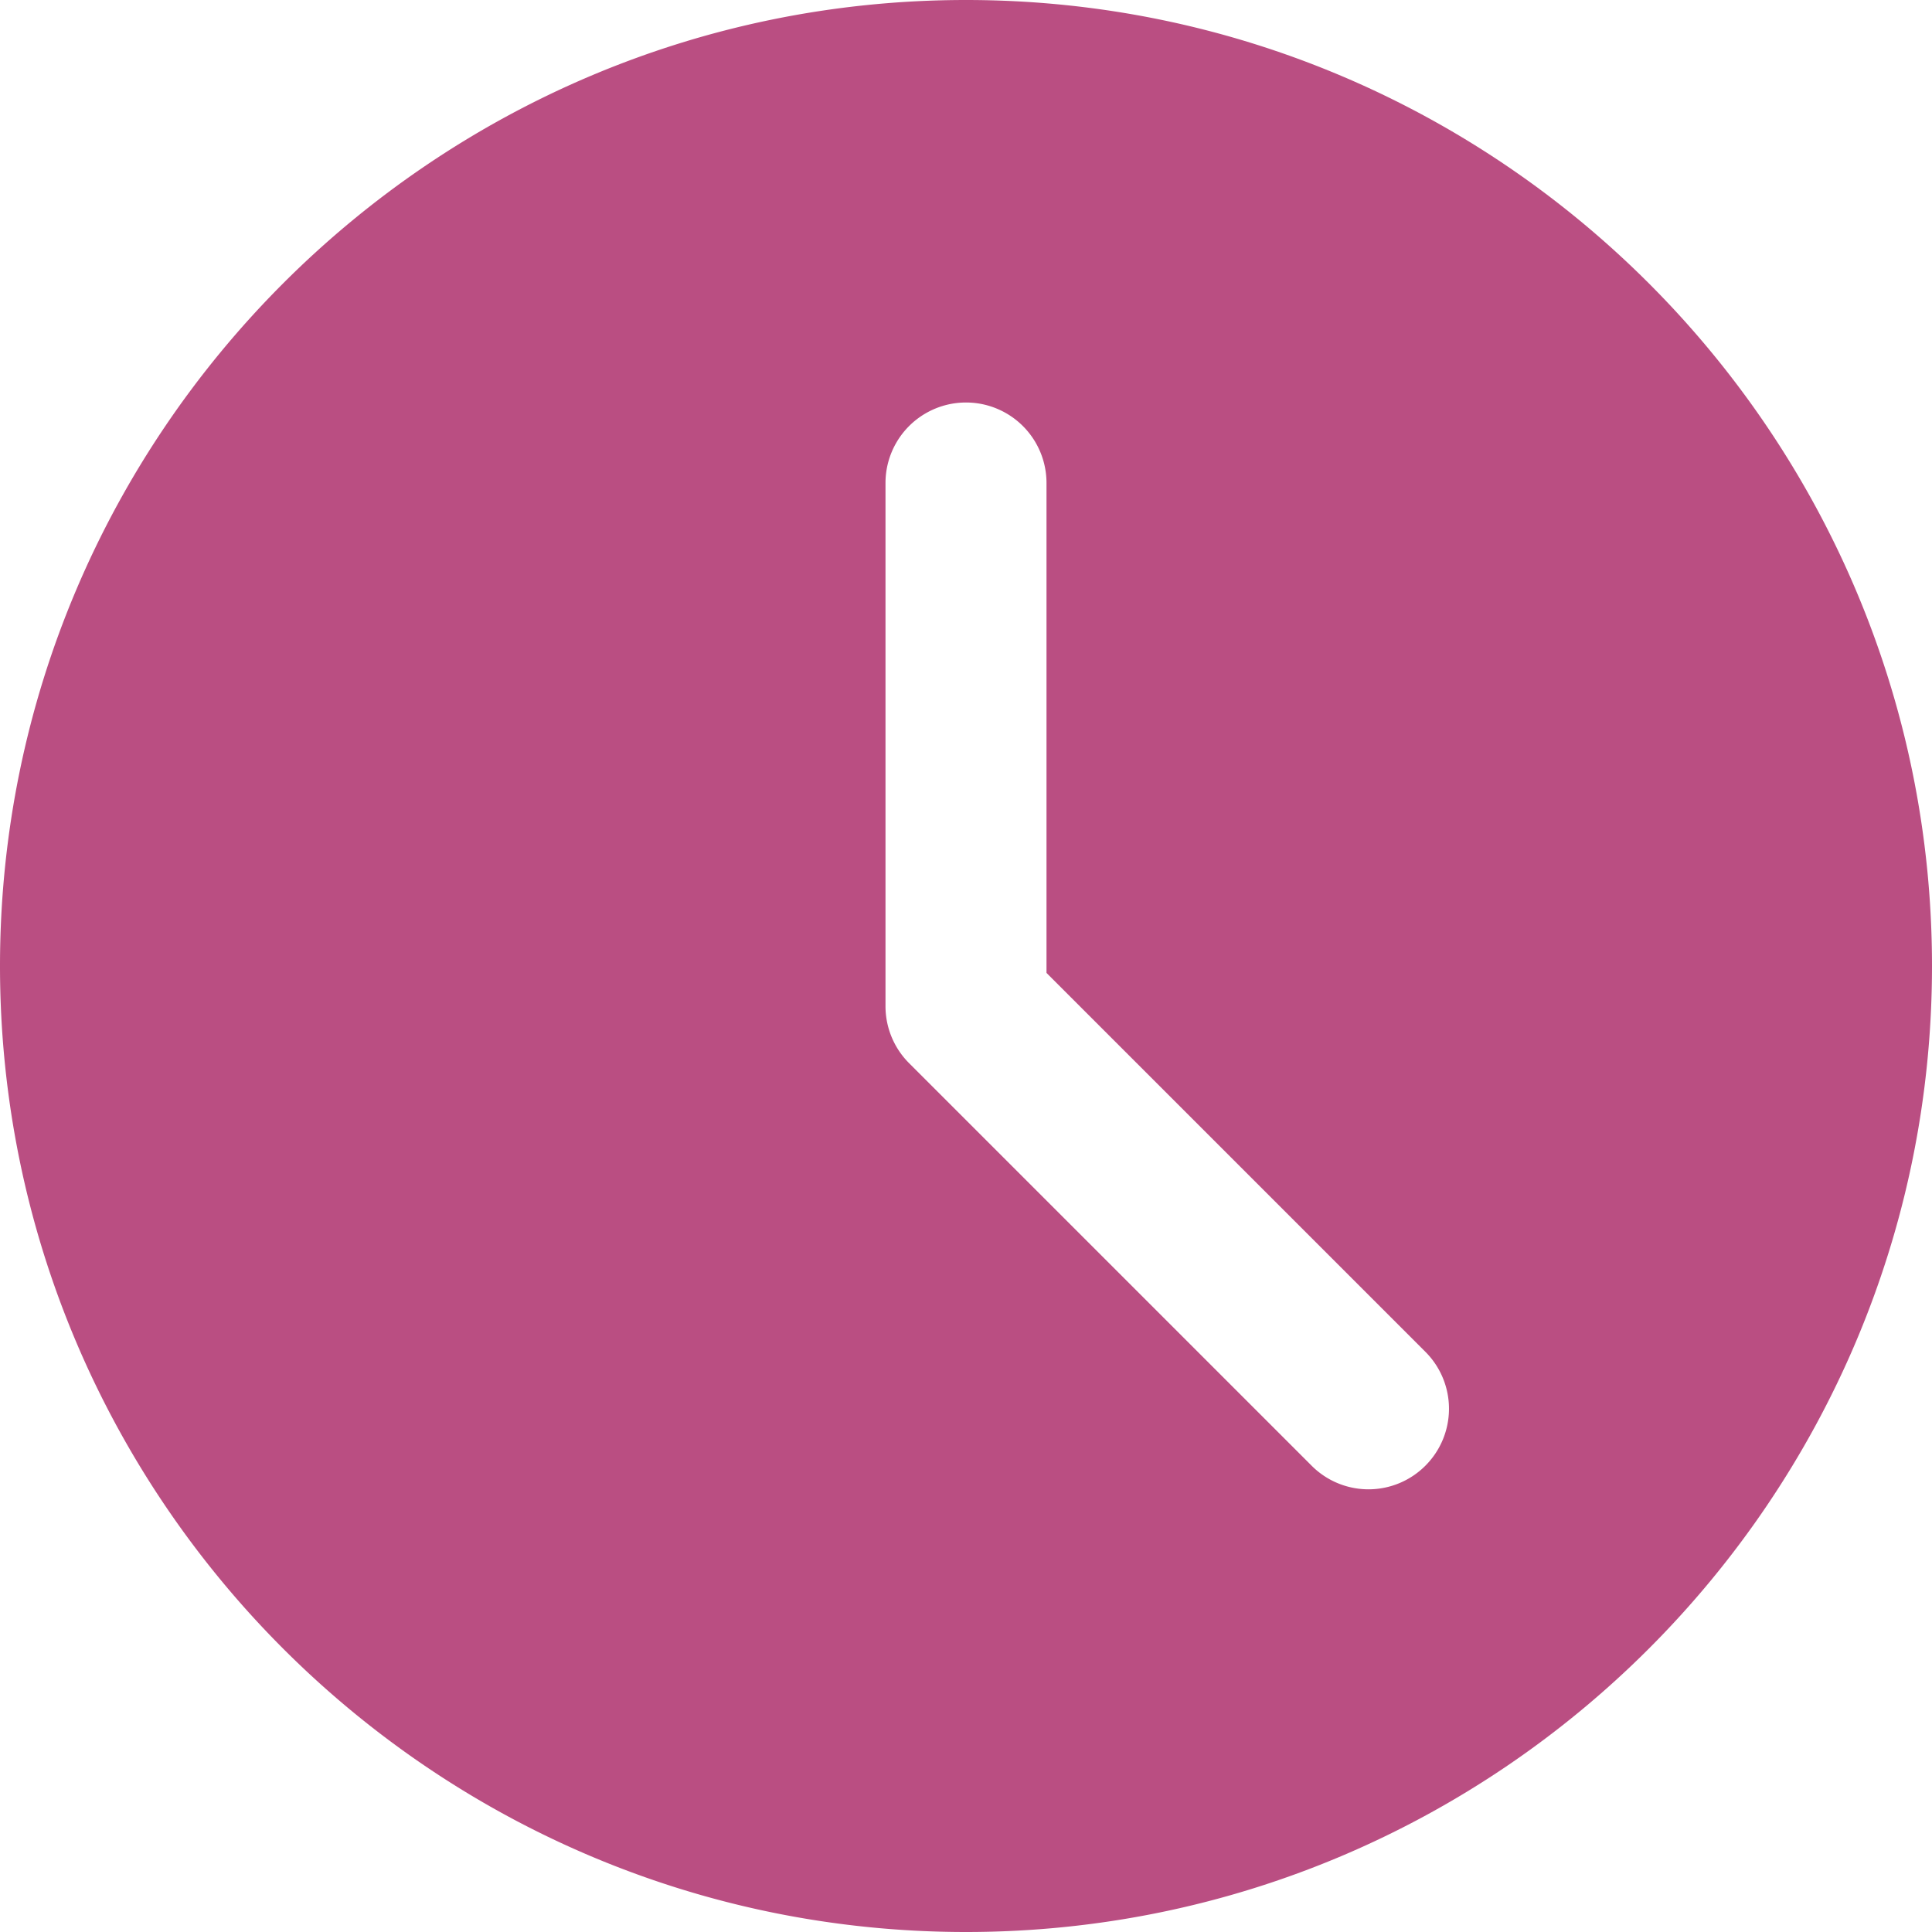
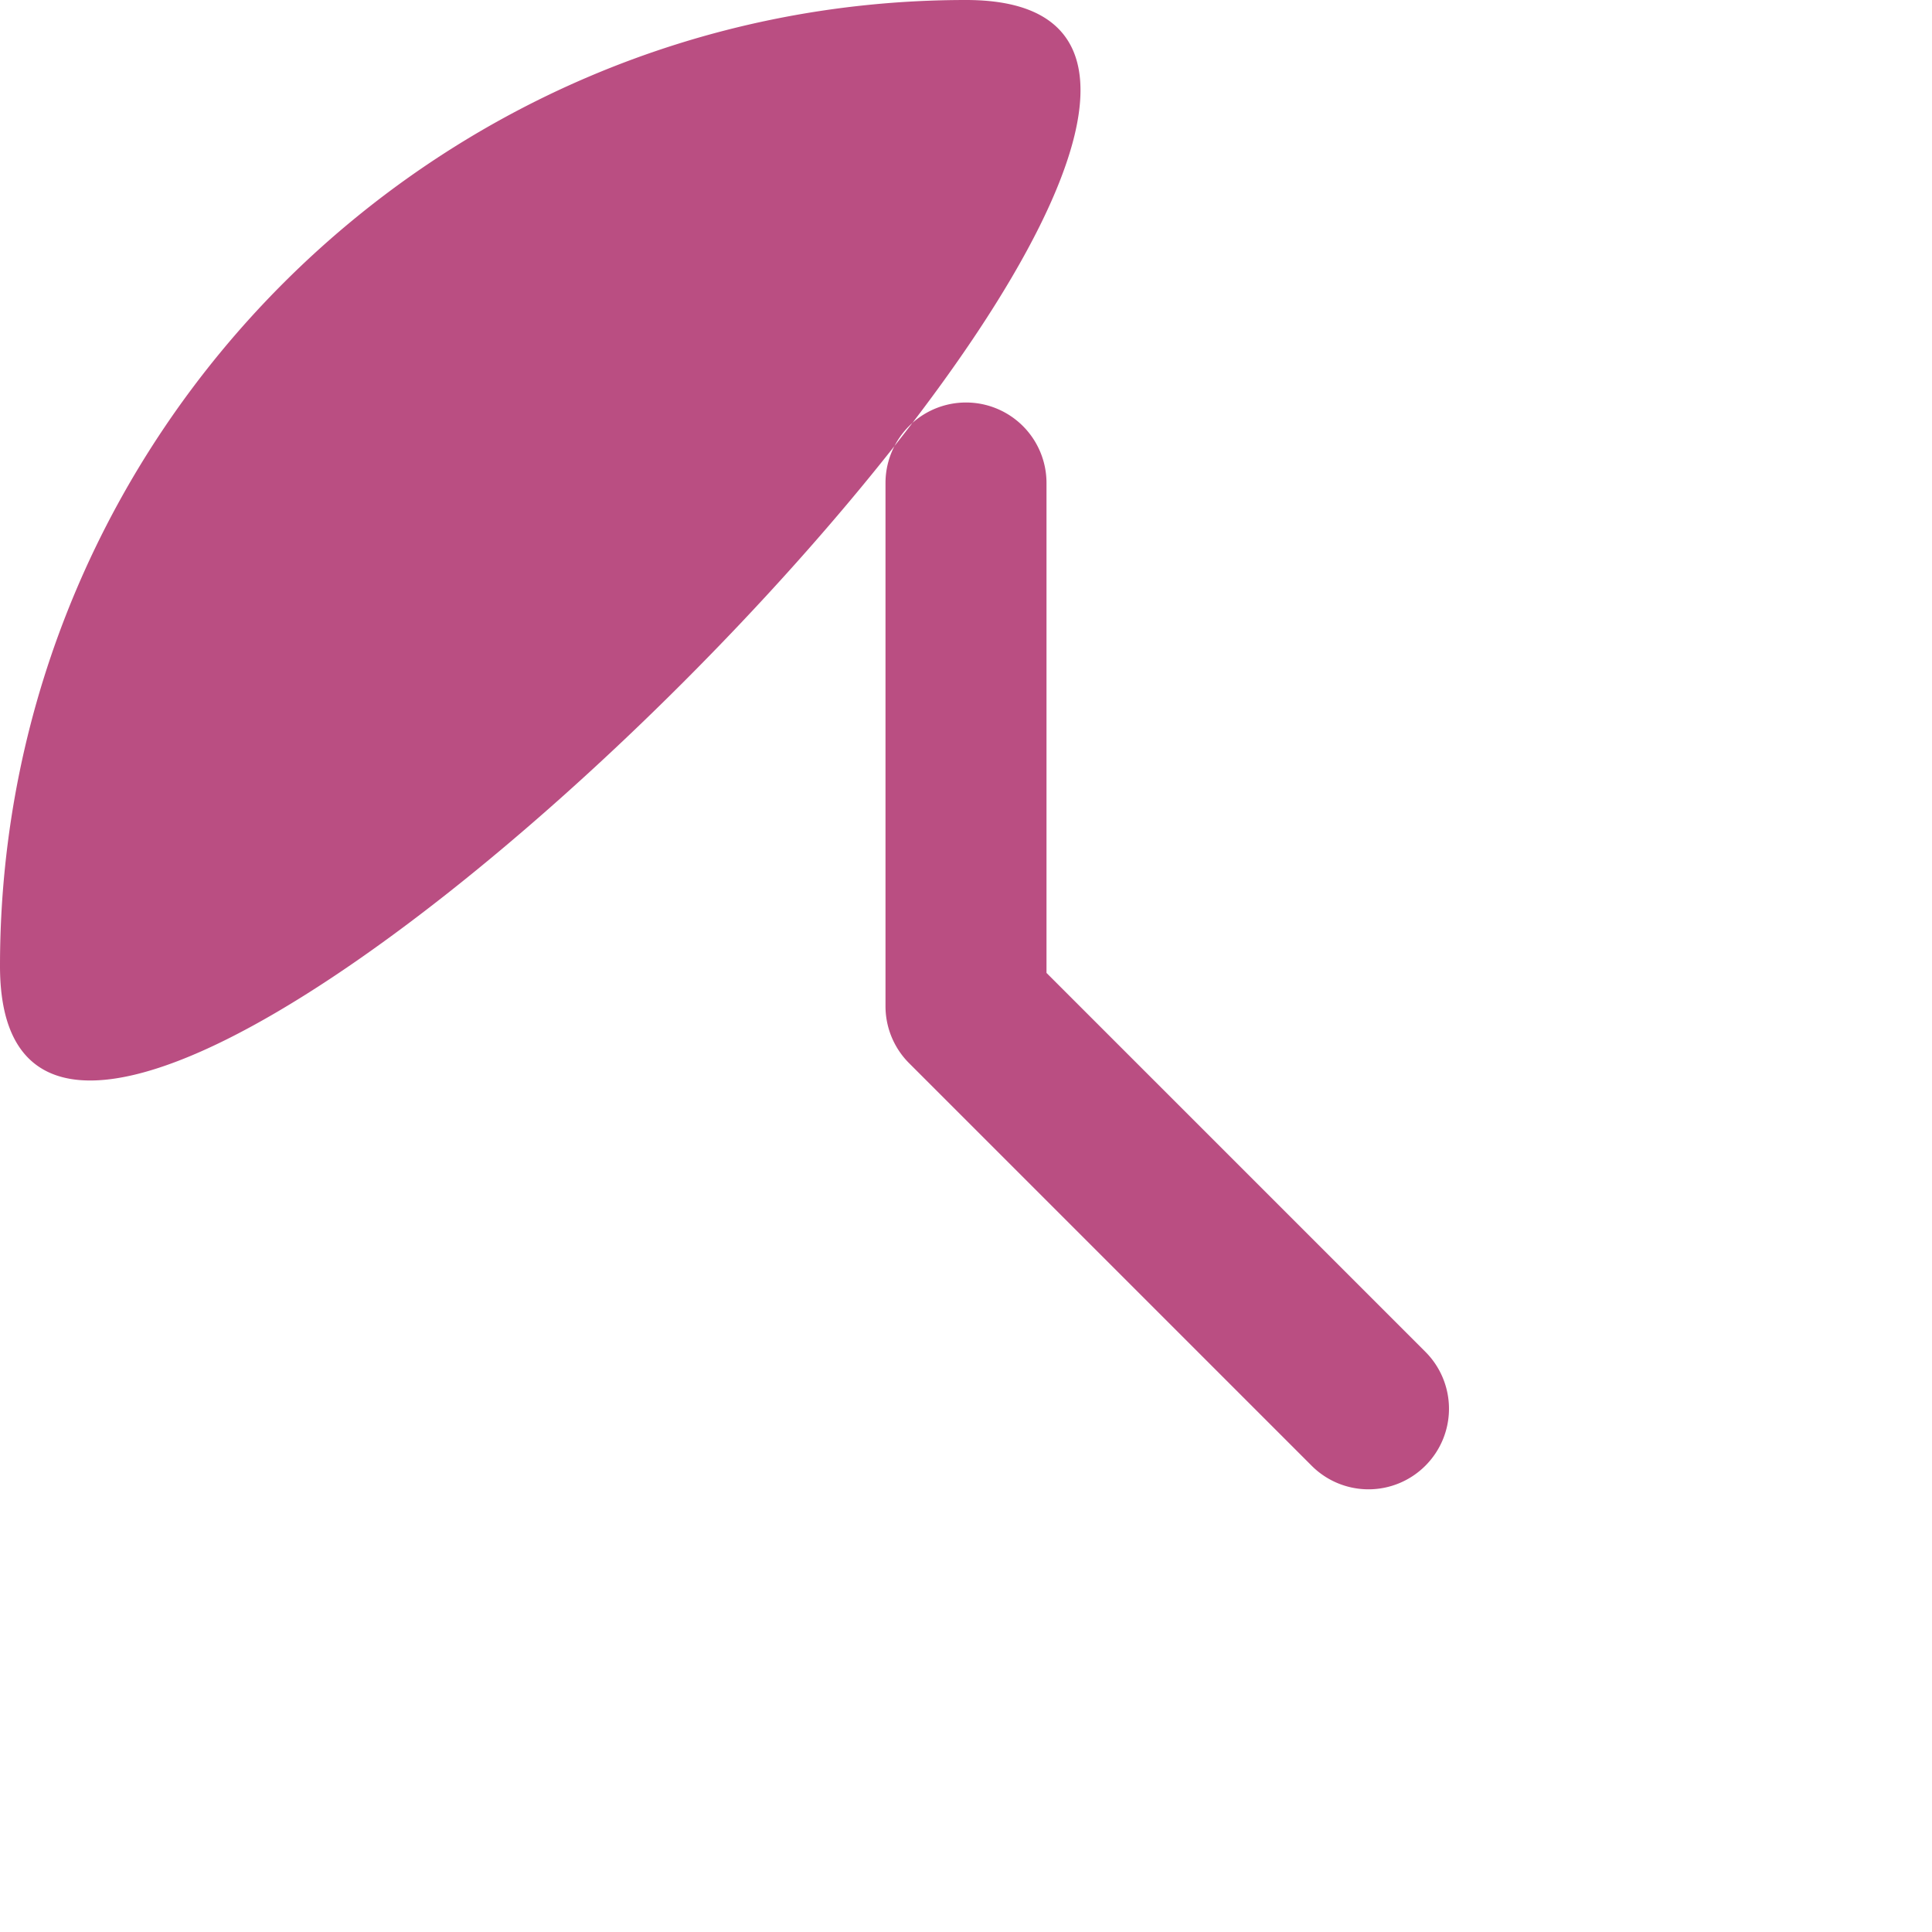
<svg xmlns="http://www.w3.org/2000/svg" width="50" height="50" viewBox="0 0 48 48" fill="none">
-   <path d="M24 0C10.766 0 0 10.766 0 24s10.766 24 24 24 24-10.766 24-24S37.234 0 24 0m11.414 36.414a1.995 1.995 0 0 1-2.828 0l-10-10A2 2 0 0 1 22 25V12a2 2 0 1 1 4 0v12.172l9.414 9.414a2 2 0 0 1 0 2.828" fill="#BA4E82" />
+   <path d="M24 0C10.766 0 0 10.766 0 24S37.234 0 24 0m11.414 36.414a1.995 1.995 0 0 1-2.828 0l-10-10A2 2 0 0 1 22 25V12a2 2 0 1 1 4 0v12.172l9.414 9.414a2 2 0 0 1 0 2.828" fill="#BA4E82" />
</svg>